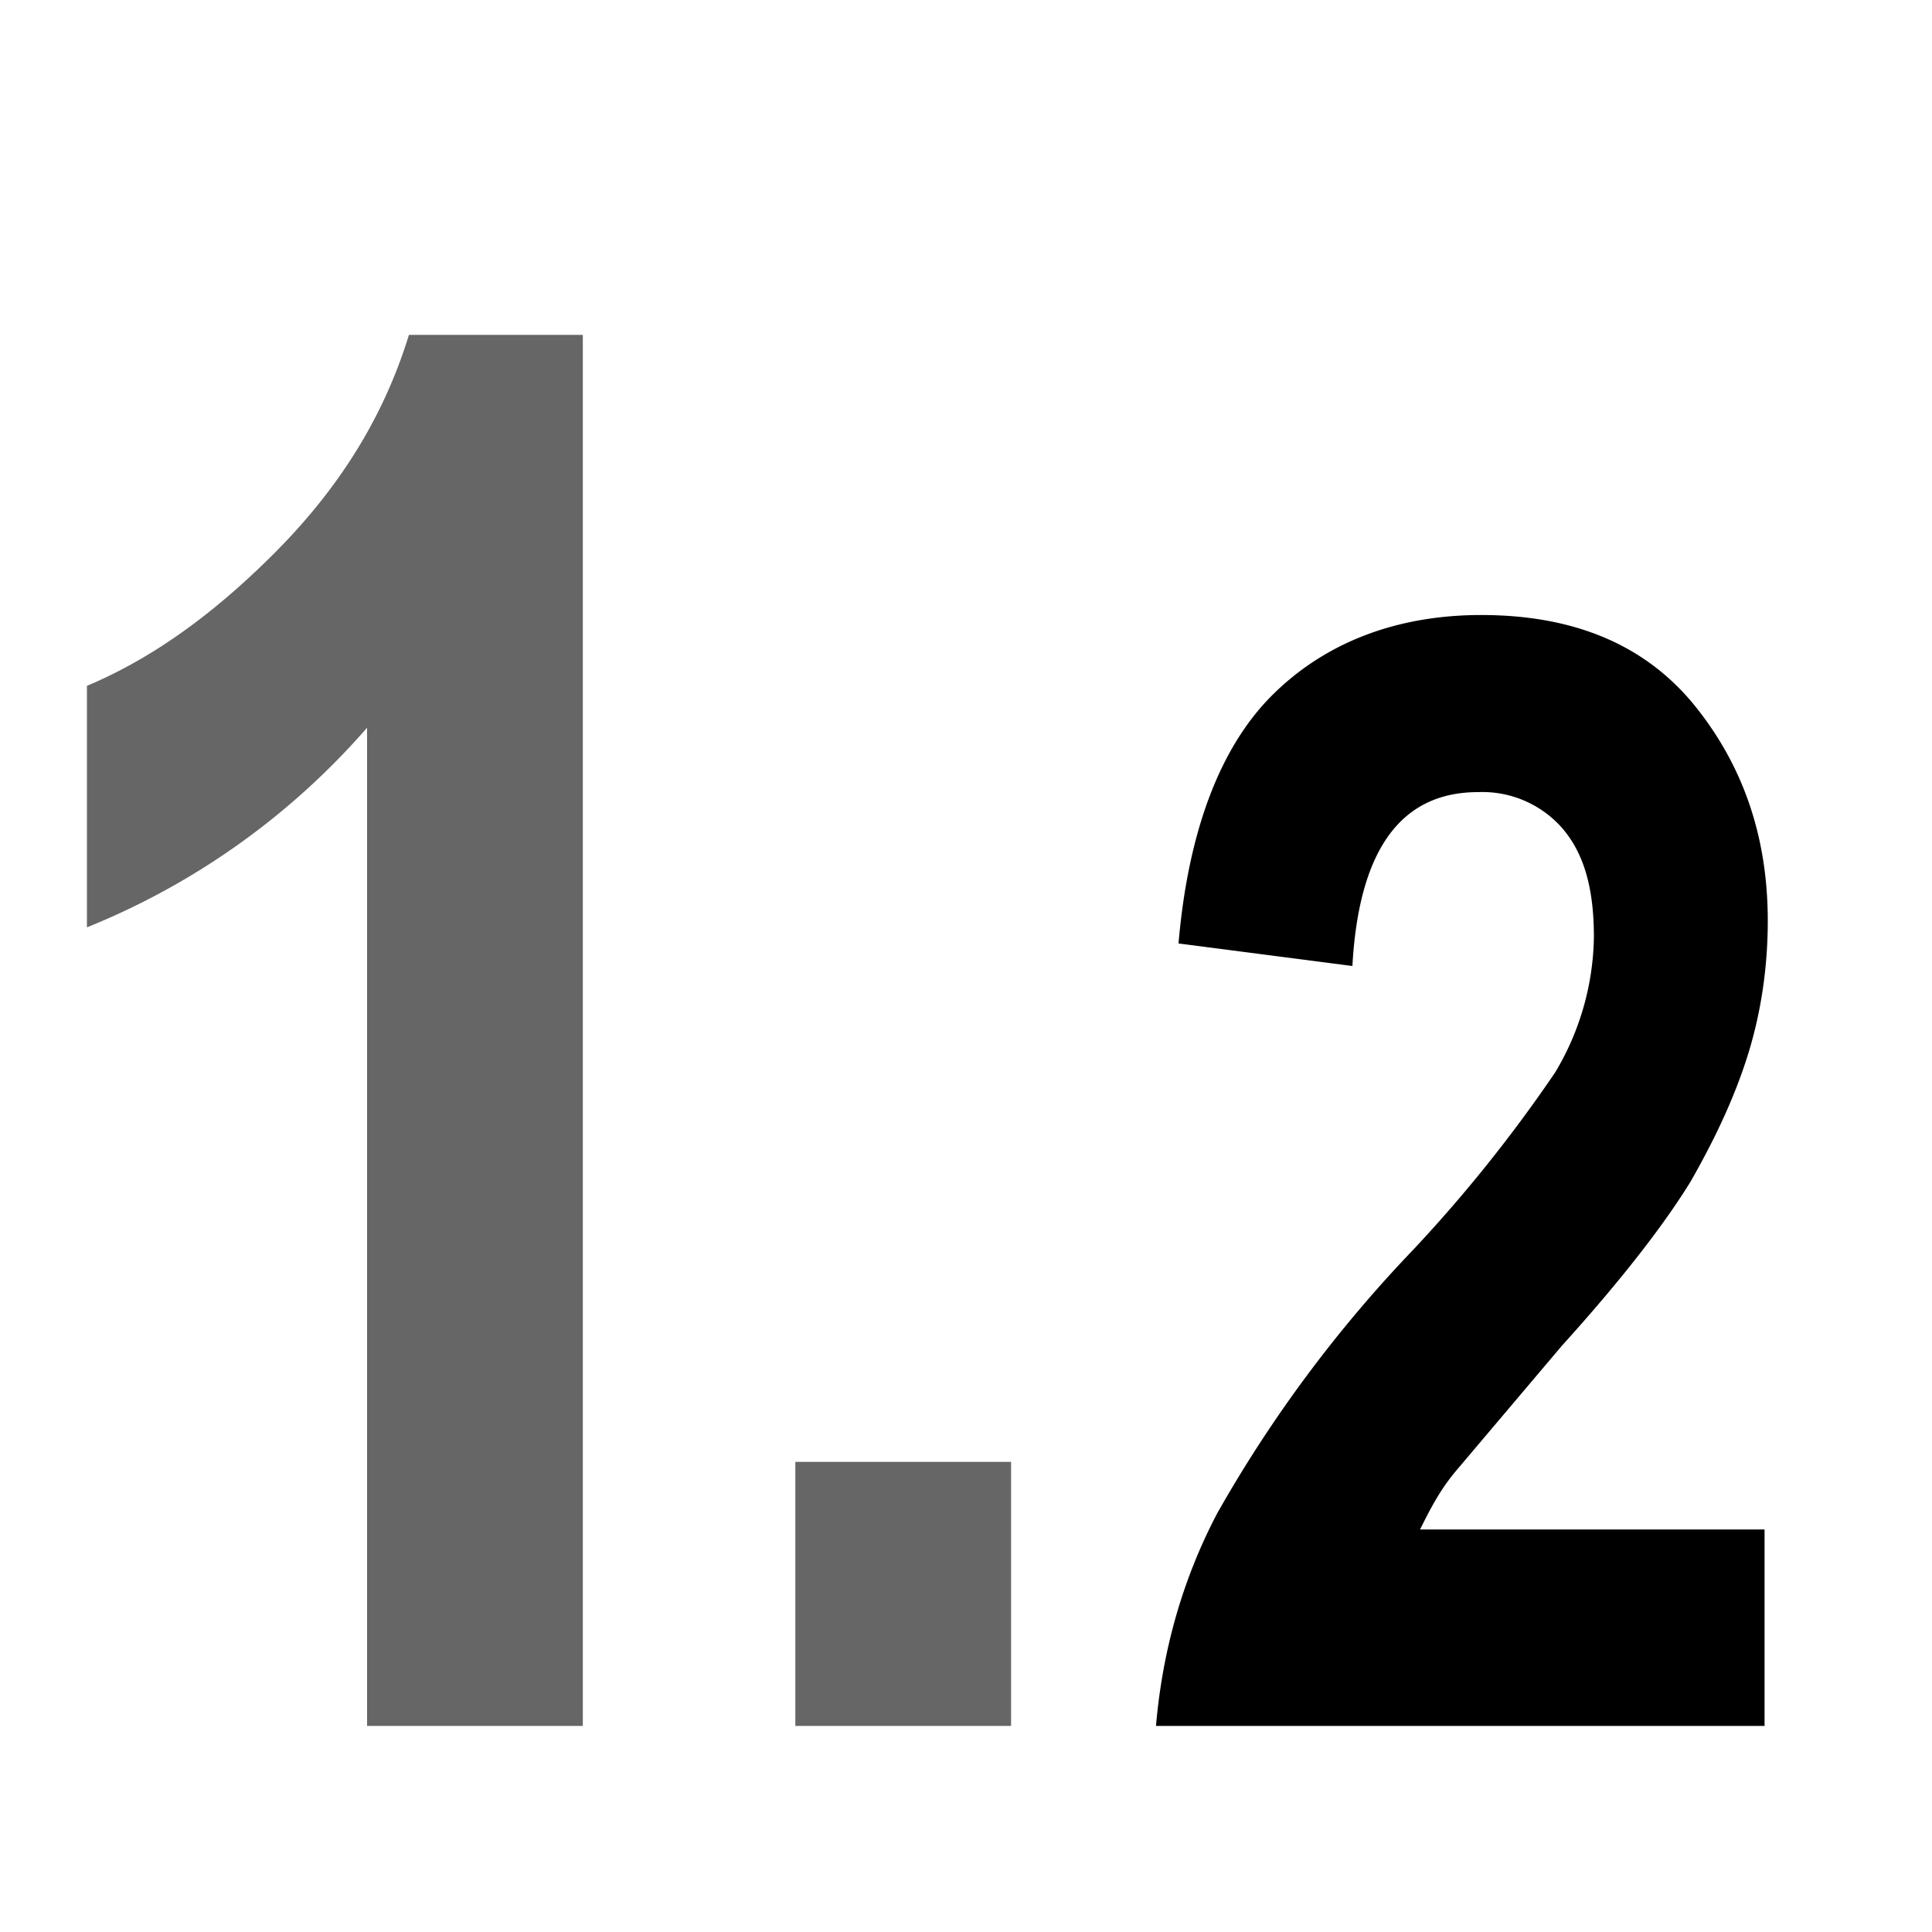
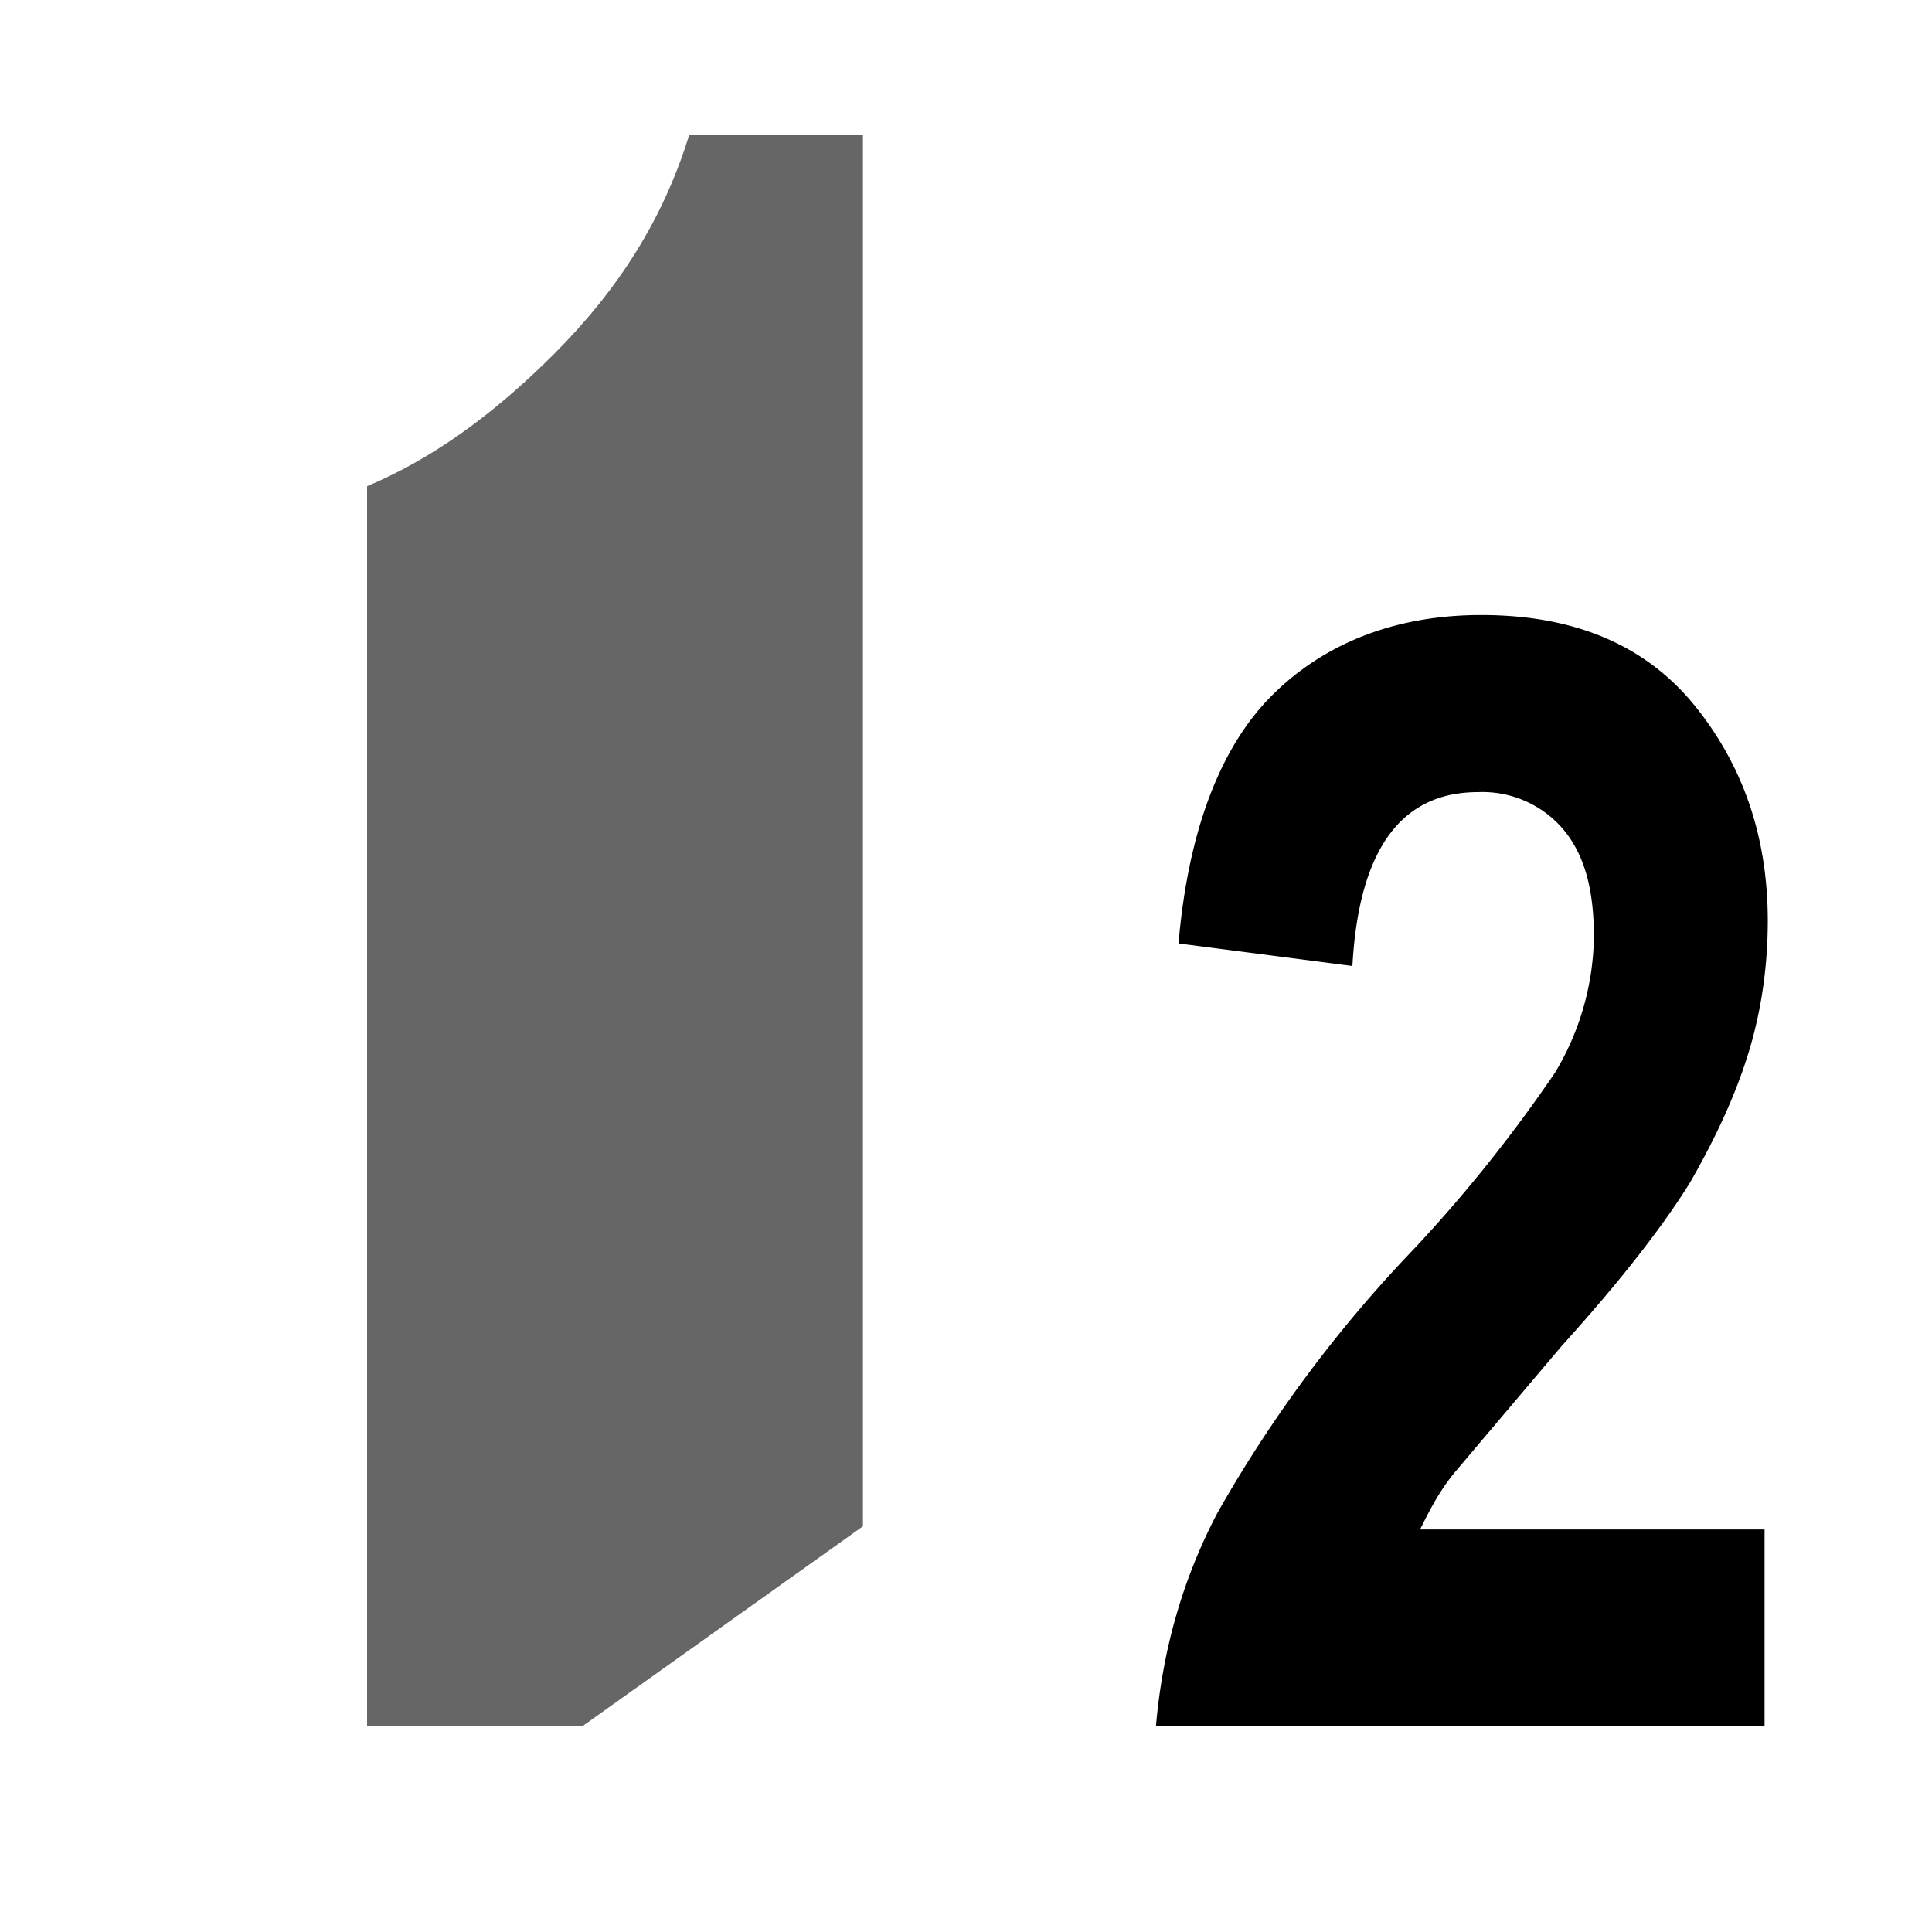
<svg xmlns="http://www.w3.org/2000/svg" viewBox="2 2 60 60" xml:space="preserve" width="16" height="16">
-   <path d="M26.7 55.6v-8.2h6.7v8.2h-6.7z" fill="#666" />
  <path d="M56.8 49.5v6.1H37.9c.2-2.3.8-4.5 1.9-6.6a41 41 0 0 1 6.1-8.2 45 45 0 0 0 4.4-5.5 8.4 8.4 0 0 0 1.2-4.2c0-1.5-.3-2.6-1-3.4a3.3 3.3 0 0 0-2.6-1.1c-2.4 0-3.7 1.8-3.9 5.4l-5.4-.7c.3-3.5 1.3-6.1 2.9-7.7s3.8-2.5 6.5-2.5c3 0 5.2 1 6.7 2.9s2.2 4.1 2.2 6.6c0 1.4-.2 2.8-.6 4.1s-1 2.6-1.8 4c-.8 1.3-2.1 3-4 5.1l-3.3 3.9c-.5.6-.8 1.2-1.1 1.8h10.7z" />
  <g>
-     <path d="M20.1 55.6h-6.7v-31a22.9 22.9 0 0 1-8.7 6.2v-7.5c1.9-.8 3.8-2.1 5.8-4.1 2-2 3.4-4.2 4.2-6.8h5.4v43.2z" fill="#666" />
+     <path d="M20.1 55.6h-6.7v-31v-7.5c1.9-.8 3.8-2.1 5.8-4.1 2-2 3.4-4.2 4.2-6.8h5.4v43.2z" fill="#666" />
  </g>
</svg>